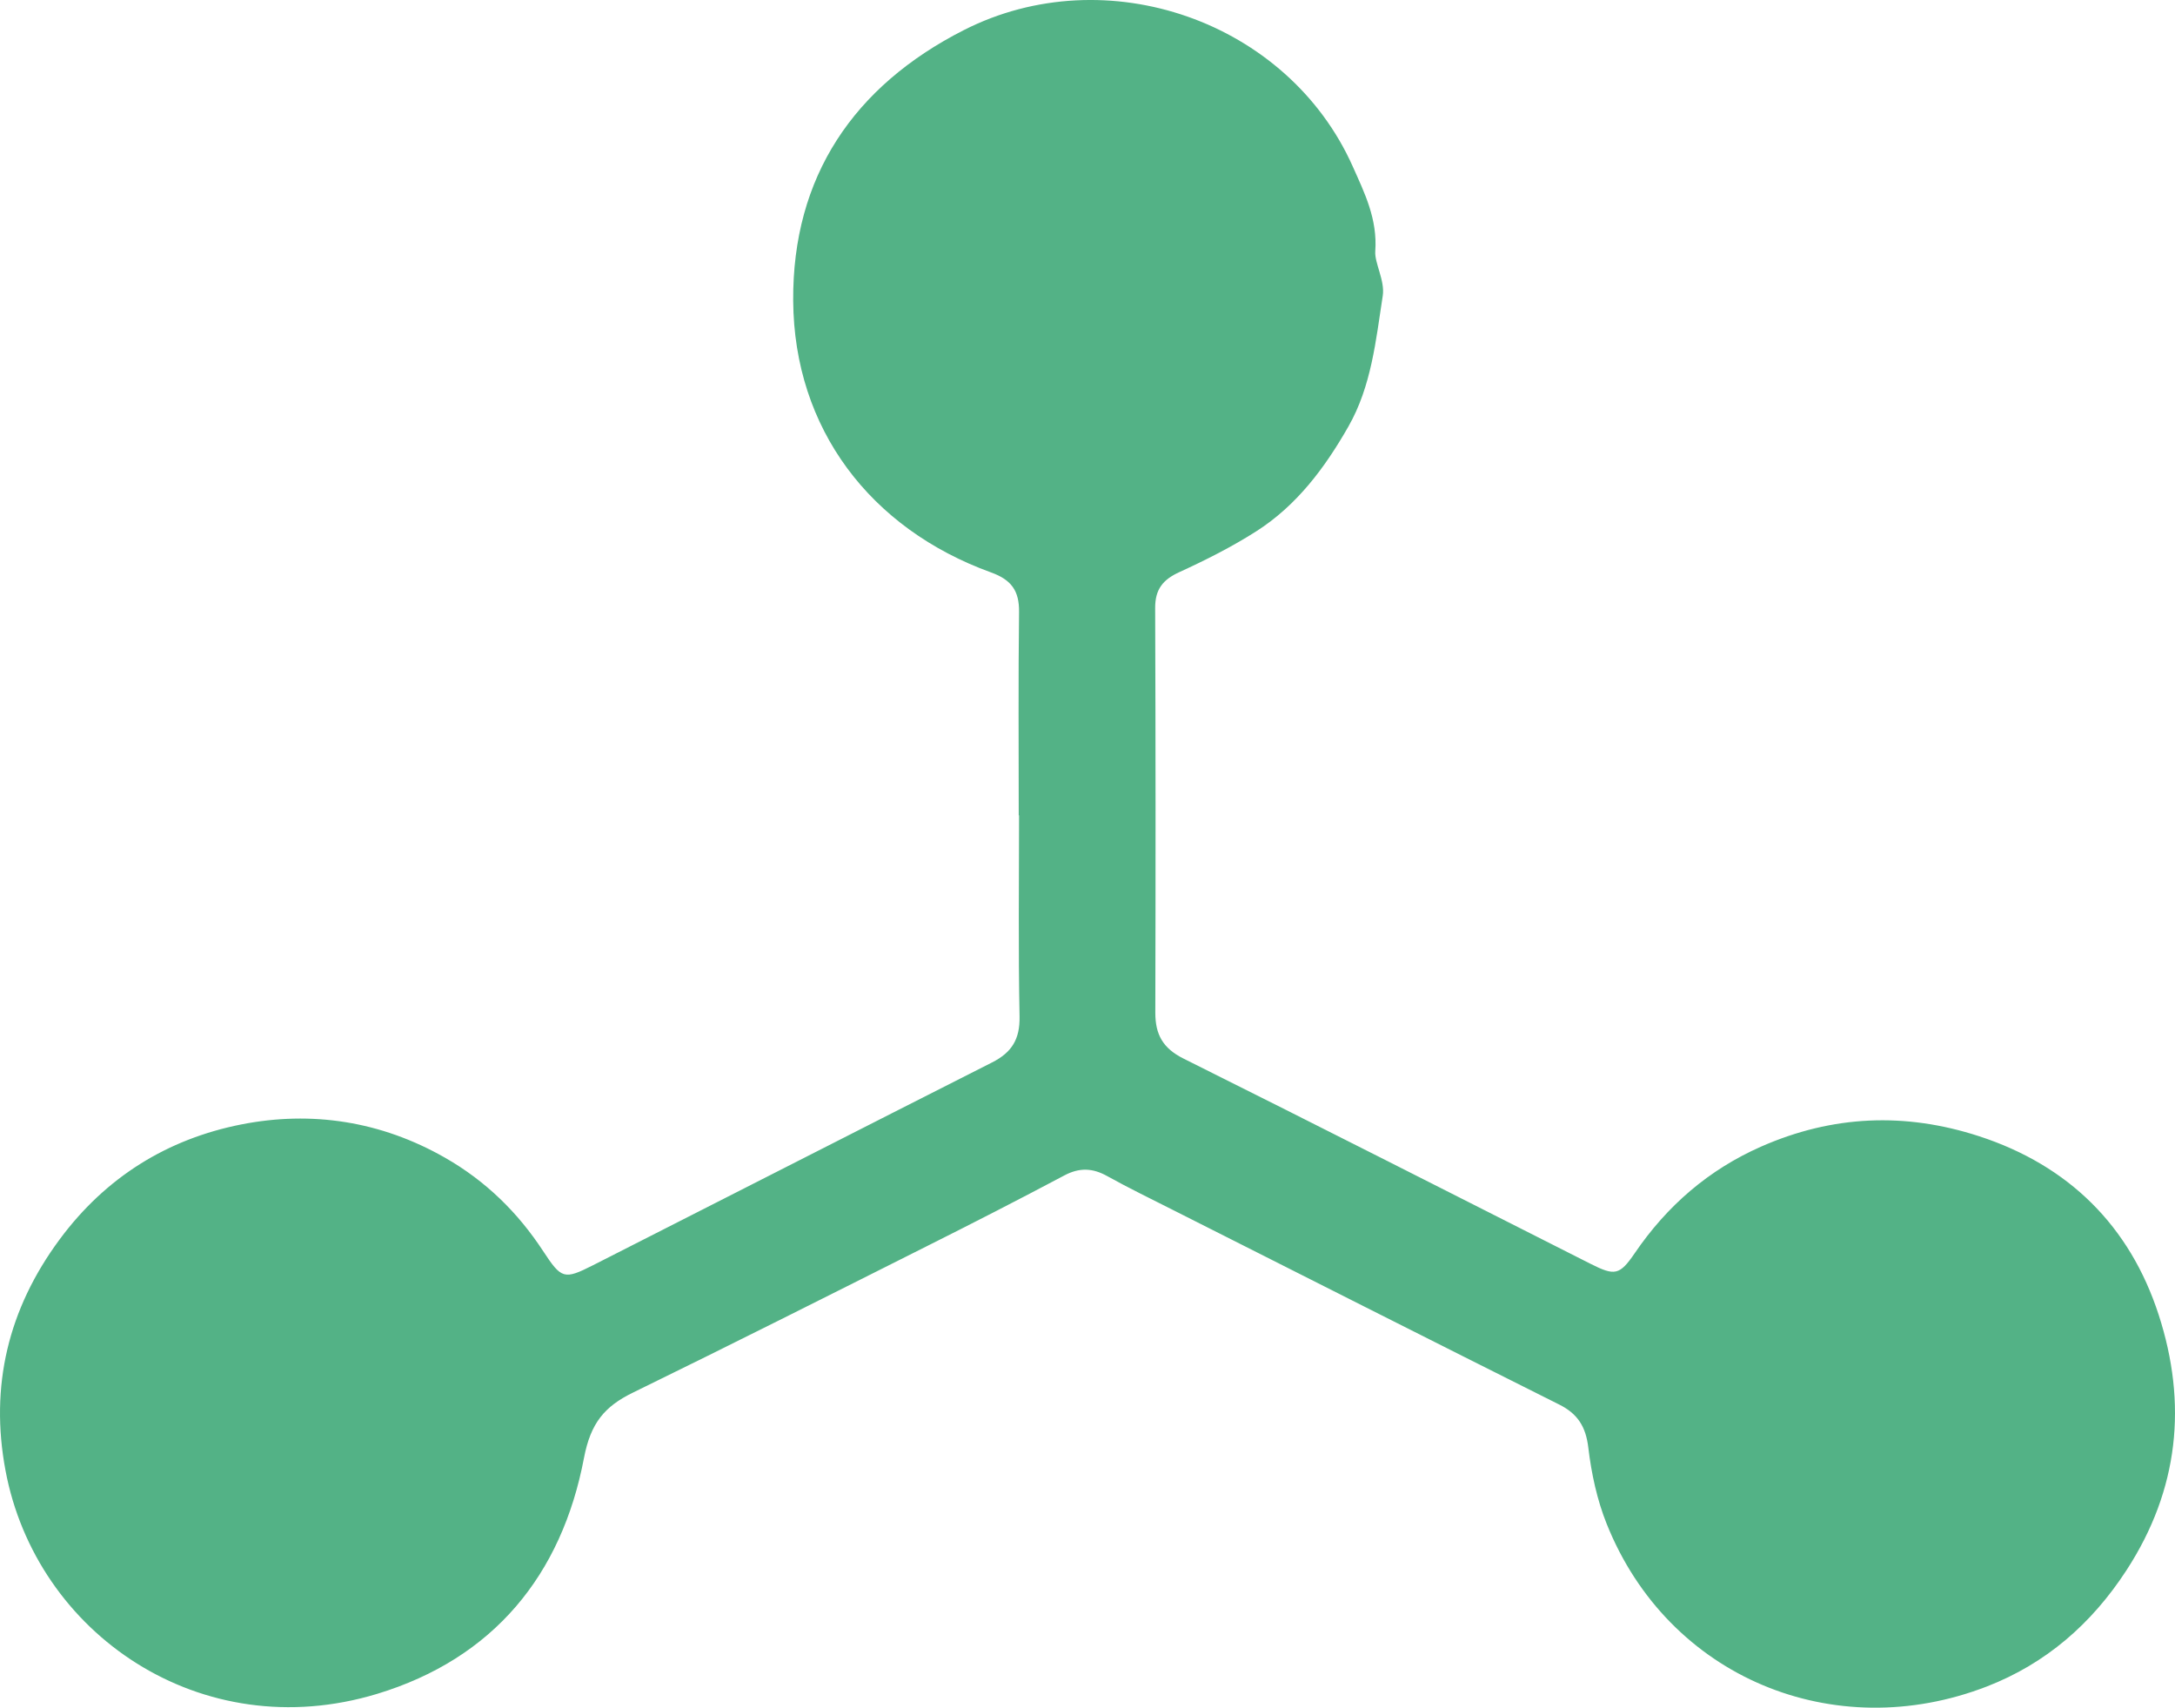
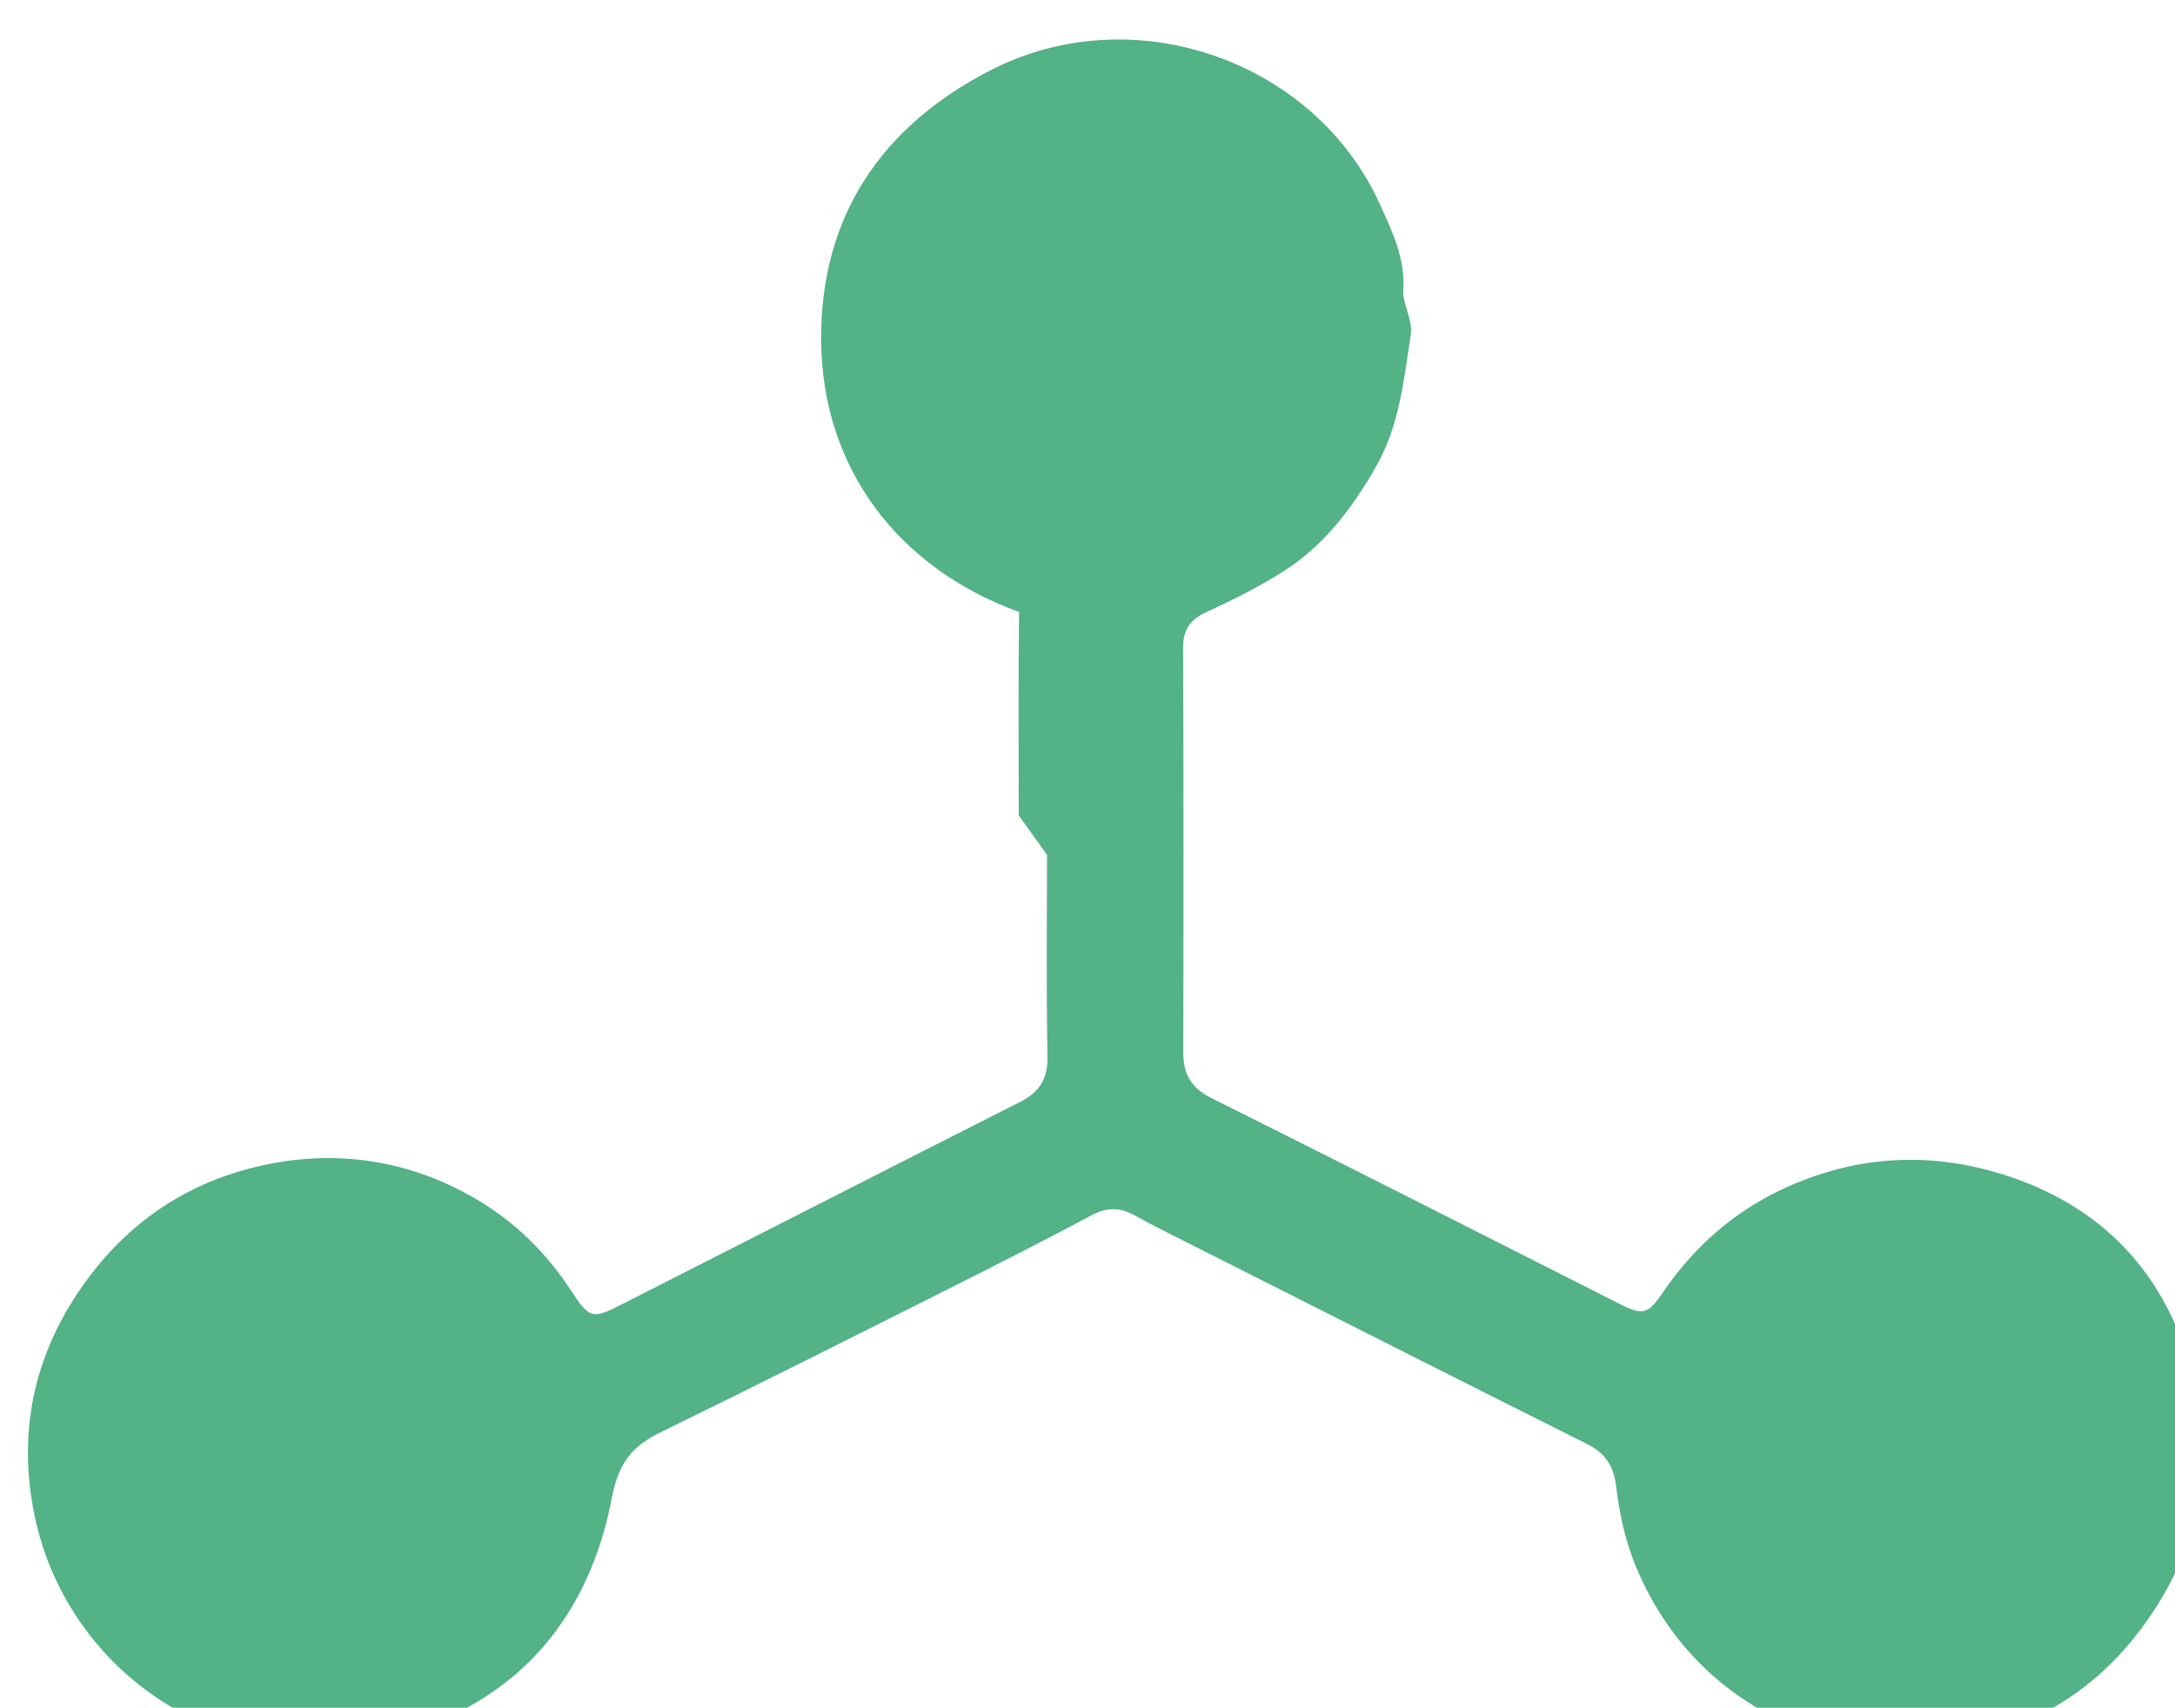
<svg xmlns="http://www.w3.org/2000/svg" id="Layer_1" x="0px" y="0px" viewBox="0 0 151.569 118.99" style="enable-background:new 0 0 151.569 118.99;" xml:space="preserve">
  <style type="text/css">	.st0{fill:#53B286;}</style>
-   <path class="st0" d="M70.992,56.816c0-4.725-0.035-9.45,0.023-14.174c0.017-1.484-0.539-2.244-1.948-2.754  c-8.412-3.043-13.734-10.012-13.792-18.934c-0.058-8.632,4.215-14.951,11.884-18.853  c9.954-5.061,22.598-0.626,27.114,9.508c0.817,1.832,1.728,3.652,1.565,5.902c-0.058,0.812,0.684,2.041,0.522,3.096  c-0.481,3.113-0.788,6.296-2.394,9.113c-1.641,2.876-3.6,5.507-6.435,7.31c-1.693,1.078-3.507,1.994-5.333,2.829  c-1.159,0.528-1.704,1.2-1.698,2.51c0.035,9.403,0.035,18.8,0.011,28.204c0,1.519,0.533,2.47,1.954,3.183  c9.479,4.725,18.916,9.525,28.366,14.302c1.698,0.858,2.034,0.806,3.089-0.736c2.25-3.304,5.148-5.815,8.818-7.432  c4.974-2.186,10.029-2.394,15.177-0.719c6.261,2.041,10.511,6.267,12.516,12.441c2.006,6.18,1.421,12.174-2.243,17.803  c-2.441,3.751-5.629,6.505-9.716,8.093c-10.656,4.134-22.215-0.608-26.505-11.322c-0.673-1.675-1.067-3.513-1.281-5.31  c-0.174-1.467-0.737-2.365-2.041-3.014c-8.968-4.487-17.913-9.015-26.864-13.531  c-1.548-0.783-3.113-1.542-4.626-2.383c-1.02-0.568-1.936-0.603-2.991-0.041  c-3.188,1.693-6.406,3.339-9.635,4.957c-6.794,3.414-13.589,6.835-20.424,10.174  c-1.983,0.968-2.945,2.122-3.409,4.551c-1.548,8.157-6.307,13.983-14.424,16.441  c-12.261,3.71-23.763-4.191-25.89-15.577c-1.096-5.849,0.174-11.235,3.78-16.099  c3.206-4.33,7.496-6.98,12.632-8c4.922-0.974,9.763-0.232,14.226,2.319c2.829,1.617,5.067,3.809,6.835,6.51  c1.27,1.936,1.455,2,3.467,0.98c9.276-4.707,18.534-9.438,27.815-14.134  c1.362-0.69,1.942-1.606,1.913-3.188c-0.093-4.673-0.035-9.351-0.035-14.029L70.992,56.816z" />
+   <path class="st0" d="M70.992,56.816c0-4.725-0.035-9.45,0.023-14.174c-8.412-3.043-13.734-10.012-13.792-18.934c-0.058-8.632,4.215-14.951,11.884-18.853  c9.954-5.061,22.598-0.626,27.114,9.508c0.817,1.832,1.728,3.652,1.565,5.902c-0.058,0.812,0.684,2.041,0.522,3.096  c-0.481,3.113-0.788,6.296-2.394,9.113c-1.641,2.876-3.6,5.507-6.435,7.31c-1.693,1.078-3.507,1.994-5.333,2.829  c-1.159,0.528-1.704,1.2-1.698,2.51c0.035,9.403,0.035,18.8,0.011,28.204c0,1.519,0.533,2.47,1.954,3.183  c9.479,4.725,18.916,9.525,28.366,14.302c1.698,0.858,2.034,0.806,3.089-0.736c2.25-3.304,5.148-5.815,8.818-7.432  c4.974-2.186,10.029-2.394,15.177-0.719c6.261,2.041,10.511,6.267,12.516,12.441c2.006,6.18,1.421,12.174-2.243,17.803  c-2.441,3.751-5.629,6.505-9.716,8.093c-10.656,4.134-22.215-0.608-26.505-11.322c-0.673-1.675-1.067-3.513-1.281-5.31  c-0.174-1.467-0.737-2.365-2.041-3.014c-8.968-4.487-17.913-9.015-26.864-13.531  c-1.548-0.783-3.113-1.542-4.626-2.383c-1.02-0.568-1.936-0.603-2.991-0.041  c-3.188,1.693-6.406,3.339-9.635,4.957c-6.794,3.414-13.589,6.835-20.424,10.174  c-1.983,0.968-2.945,2.122-3.409,4.551c-1.548,8.157-6.307,13.983-14.424,16.441  c-12.261,3.71-23.763-4.191-25.89-15.577c-1.096-5.849,0.174-11.235,3.78-16.099  c3.206-4.33,7.496-6.98,12.632-8c4.922-0.974,9.763-0.232,14.226,2.319c2.829,1.617,5.067,3.809,6.835,6.51  c1.27,1.936,1.455,2,3.467,0.98c9.276-4.707,18.534-9.438,27.815-14.134  c1.362-0.69,1.942-1.606,1.913-3.188c-0.093-4.673-0.035-9.351-0.035-14.029L70.992,56.816z" />
</svg>